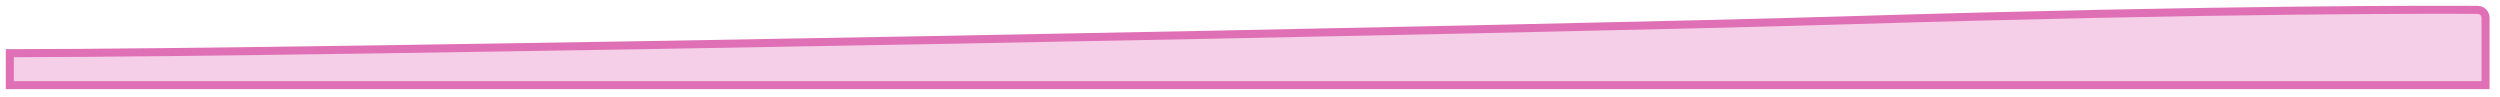
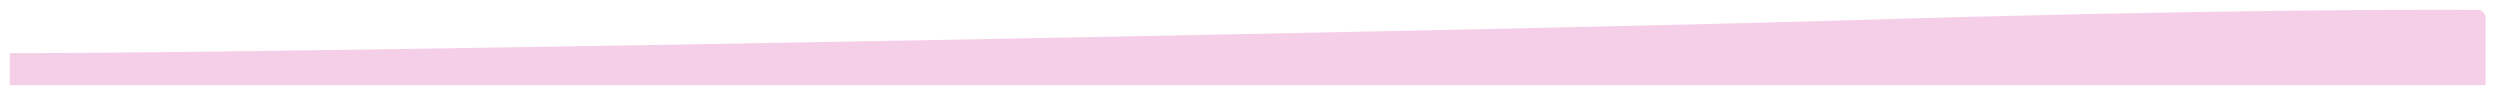
<svg xmlns="http://www.w3.org/2000/svg" fill="none" height="100%" overflow="visible" preserveAspectRatio="none" style="display: block;" viewBox="0 0 181 7" width="100%">
  <g id="Vector 392" opacity="0.75" style="mix-blend-mode:multiply">
    <path d="M133.371 1.479C161.135 0.633 177.13 0.701 179.389 0.717C179.723 0.719 179.954 0.994 179.954 1.298V6.163H0.709V3.849H1C22.13 3.849 112.139 2.127 133.371 1.479Z" fill="#F1BFDF" />
-     <path d="M133.371 1.479C161.135 0.633 177.13 0.701 179.389 0.717C179.723 0.719 179.954 0.994 179.954 1.298V6.163H0.709V3.849H1C22.13 3.849 112.139 2.127 133.371 1.479Z" stroke="#D4409E" stroke-width="0.582" />
  </g>
</svg>